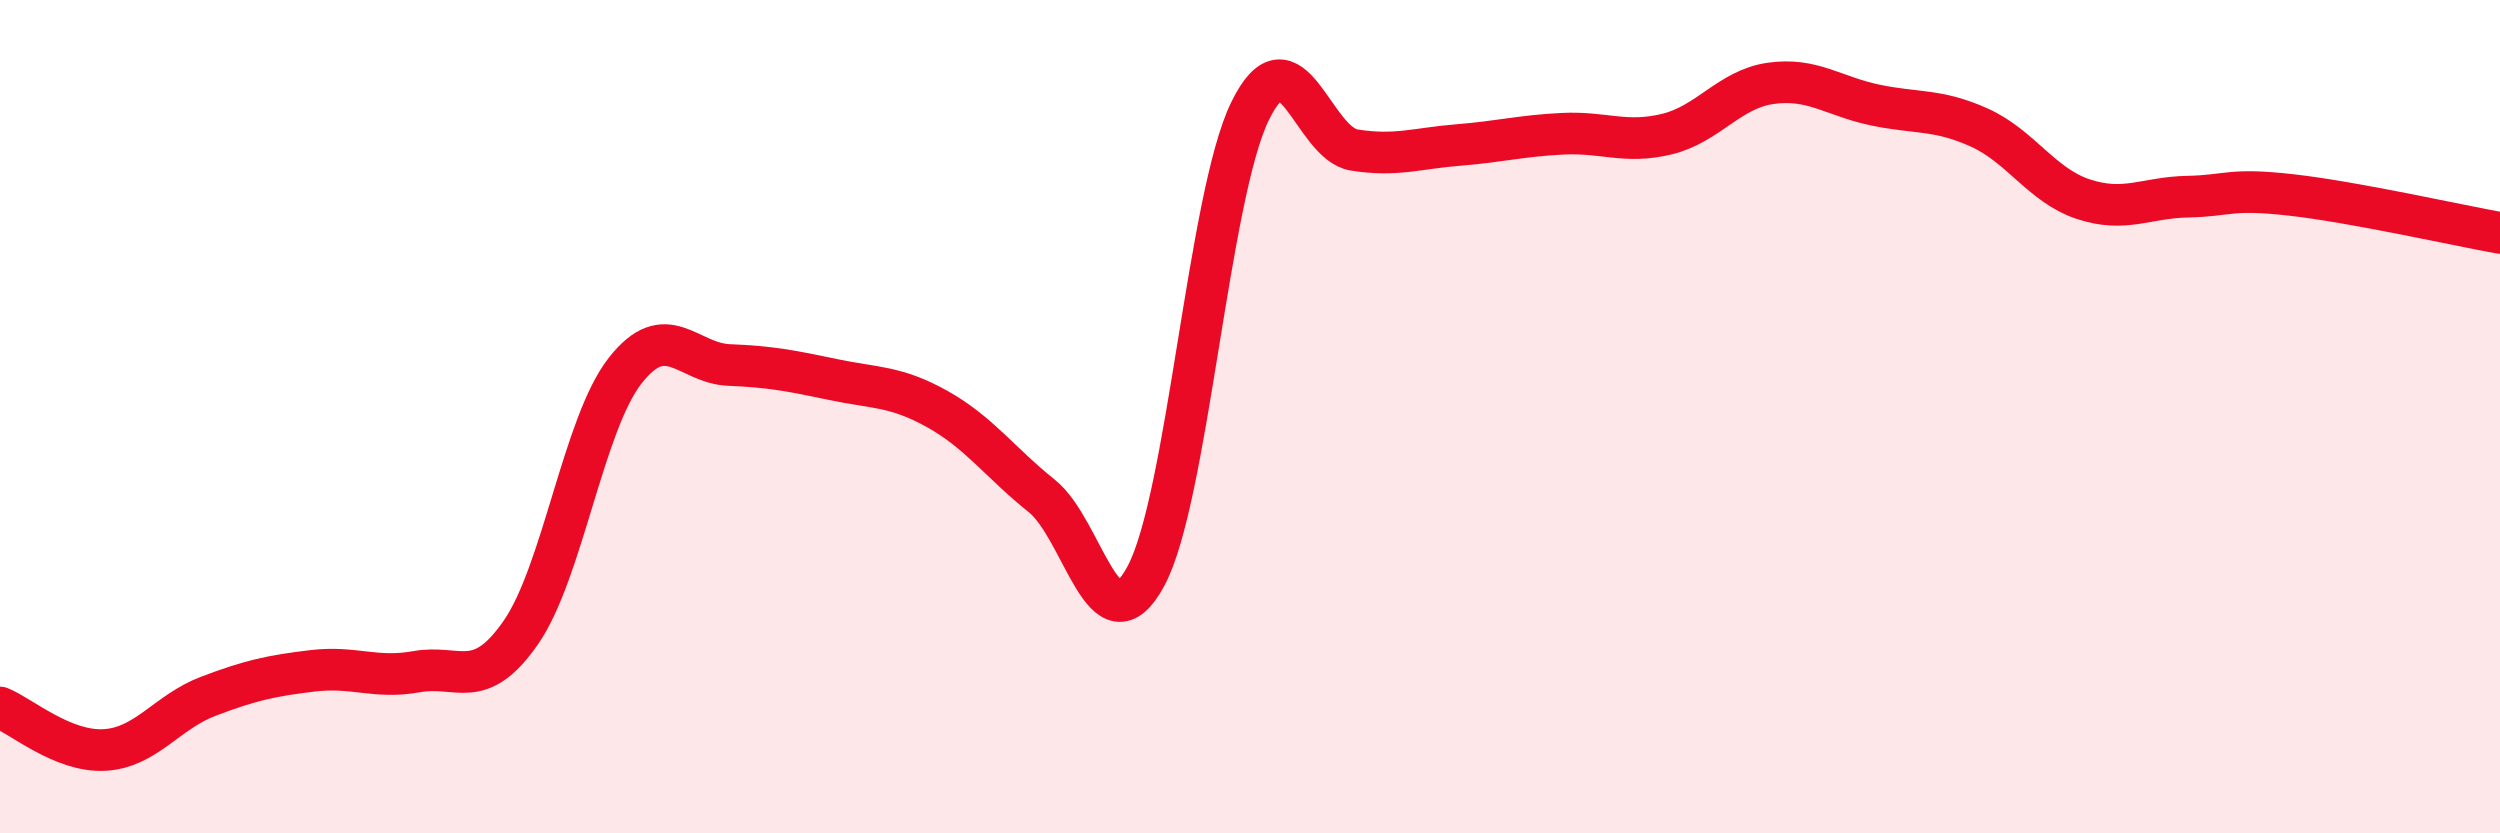
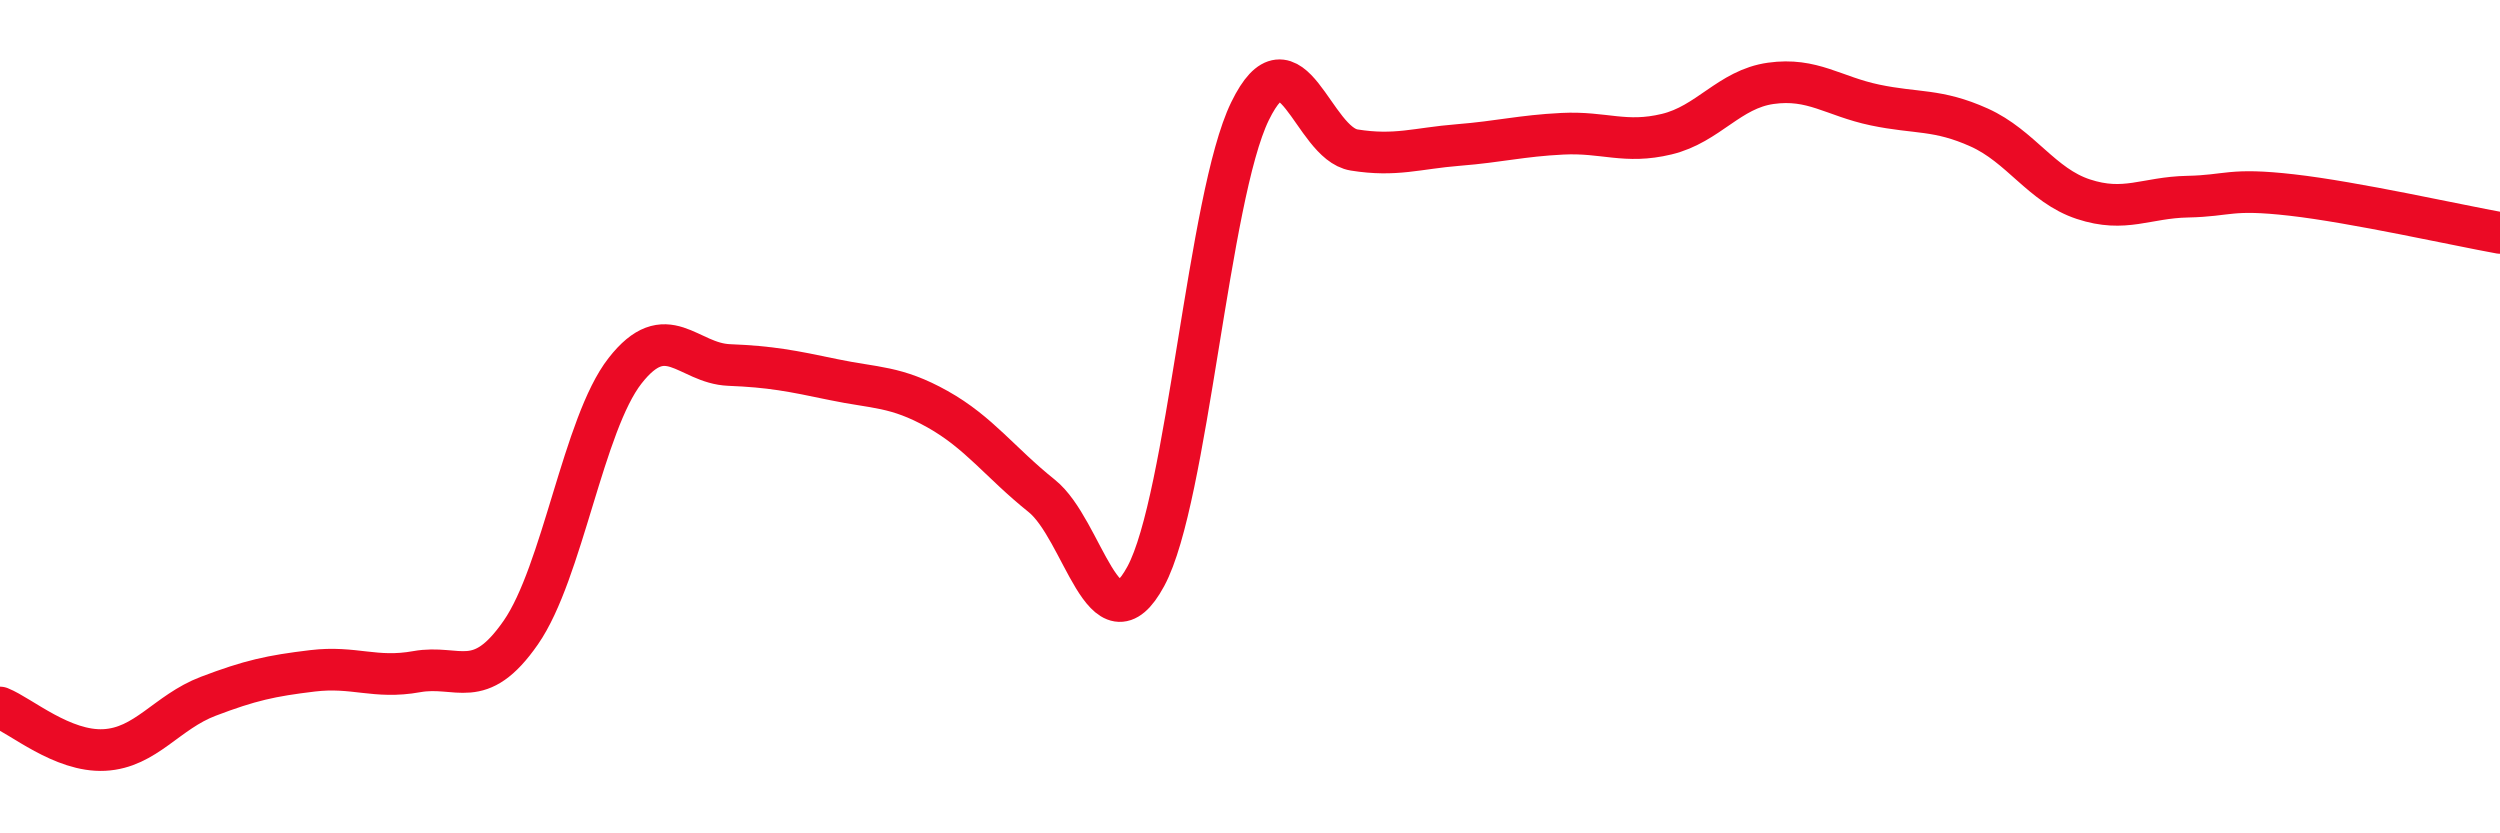
<svg xmlns="http://www.w3.org/2000/svg" width="60" height="20" viewBox="0 0 60 20">
-   <path d="M 0,16.98 C 0.5,17.18 1.5,18.05 2.5,18 C 3.5,17.95 4,17.09 5,16.71 C 6,16.33 6.5,16.22 7.5,16.1 C 8.5,15.98 9,16.3 10,16.12 C 11,15.94 11.5,16.62 12.5,15.18 C 13.5,13.74 14,10.18 15,8.9 C 16,7.62 16.5,8.72 17.5,8.76 C 18.5,8.8 19,8.9 20,9.11 C 21,9.32 21.5,9.26 22.5,9.82 C 23.5,10.38 24,11.1 25,11.9 C 26,12.7 26.5,15.68 27.5,13.83 C 28.5,11.98 29,4.72 30,2.67 C 31,0.62 31.5,3.44 32.5,3.6 C 33.5,3.76 34,3.56 35,3.48 C 36,3.4 36.5,3.26 37.5,3.21 C 38.5,3.16 39,3.46 40,3.22 C 41,2.98 41.5,2.14 42.5,2 C 43.5,1.86 44,2.31 45,2.52 C 46,2.73 46.5,2.61 47.5,3.06 C 48.5,3.51 49,4.45 50,4.78 C 51,5.11 51.5,4.74 52.5,4.72 C 53.5,4.7 53.5,4.51 55,4.68 C 56.5,4.85 59,5.41 60,5.59L60 20L0 20Z" fill="#EB0A25" opacity="0.1" stroke-linecap="round" stroke-linejoin="round" />
  <path d="M 0,16.98 C 0.5,17.18 1.5,18.05 2.5,18 C 3.5,17.95 4,17.09 5,16.71 C 6,16.33 6.5,16.22 7.5,16.1 C 8.5,15.98 9,16.3 10,16.12 C 11,15.94 11.5,16.62 12.5,15.18 C 13.5,13.74 14,10.18 15,8.9 C 16,7.62 16.5,8.72 17.5,8.76 C 18.5,8.8 19,8.9 20,9.11 C 21,9.32 21.5,9.26 22.5,9.82 C 23.5,10.38 24,11.1 25,11.9 C 26,12.7 26.5,15.68 27.5,13.83 C 28.5,11.98 29,4.72 30,2.67 C 31,0.62 31.5,3.44 32.5,3.6 C 33.5,3.76 34,3.56 35,3.48 C 36,3.4 36.5,3.26 37.5,3.21 C 38.5,3.16 39,3.46 40,3.22 C 41,2.98 41.5,2.14 42.5,2 C 43.5,1.86 44,2.31 45,2.52 C 46,2.73 46.5,2.61 47.5,3.06 C 48.5,3.51 49,4.45 50,4.78 C 51,5.11 51.5,4.74 52.5,4.72 C 53.5,4.7 53.5,4.51 55,4.68 C 56.5,4.85 59,5.41 60,5.59" stroke="#EB0A25" stroke-width="1" fill="none" stroke-linecap="round" stroke-linejoin="round" />
</svg>